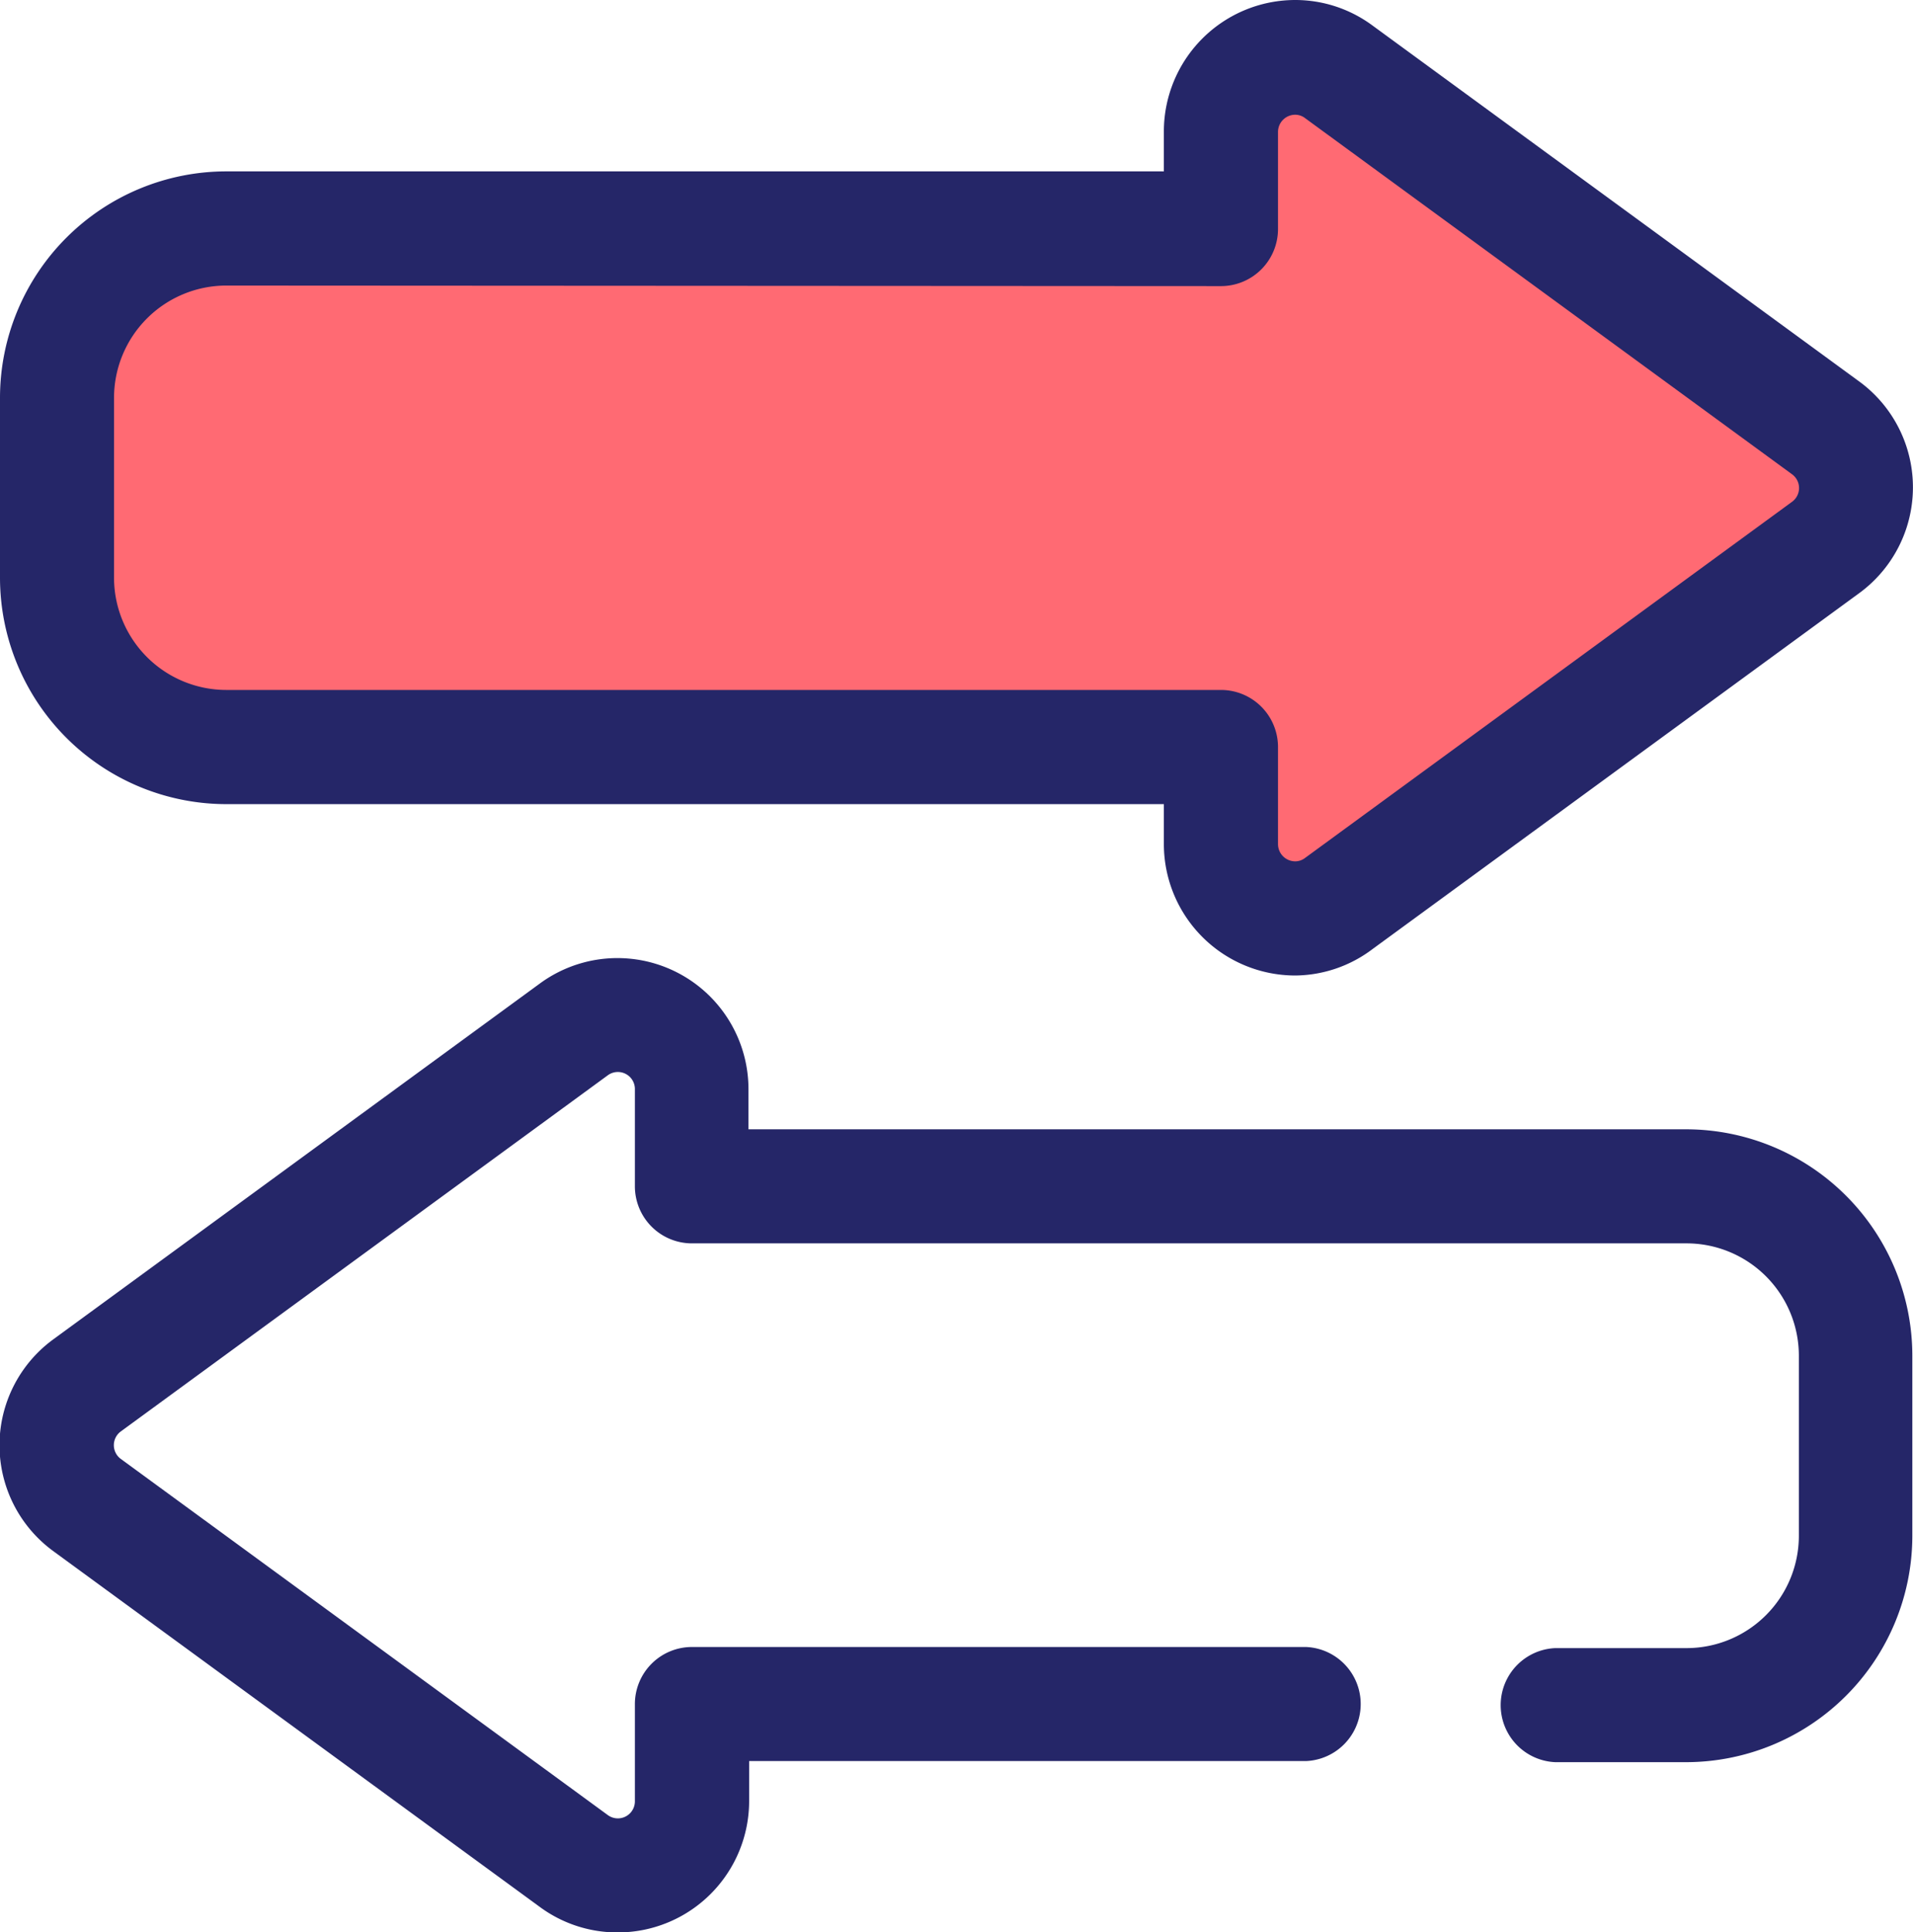
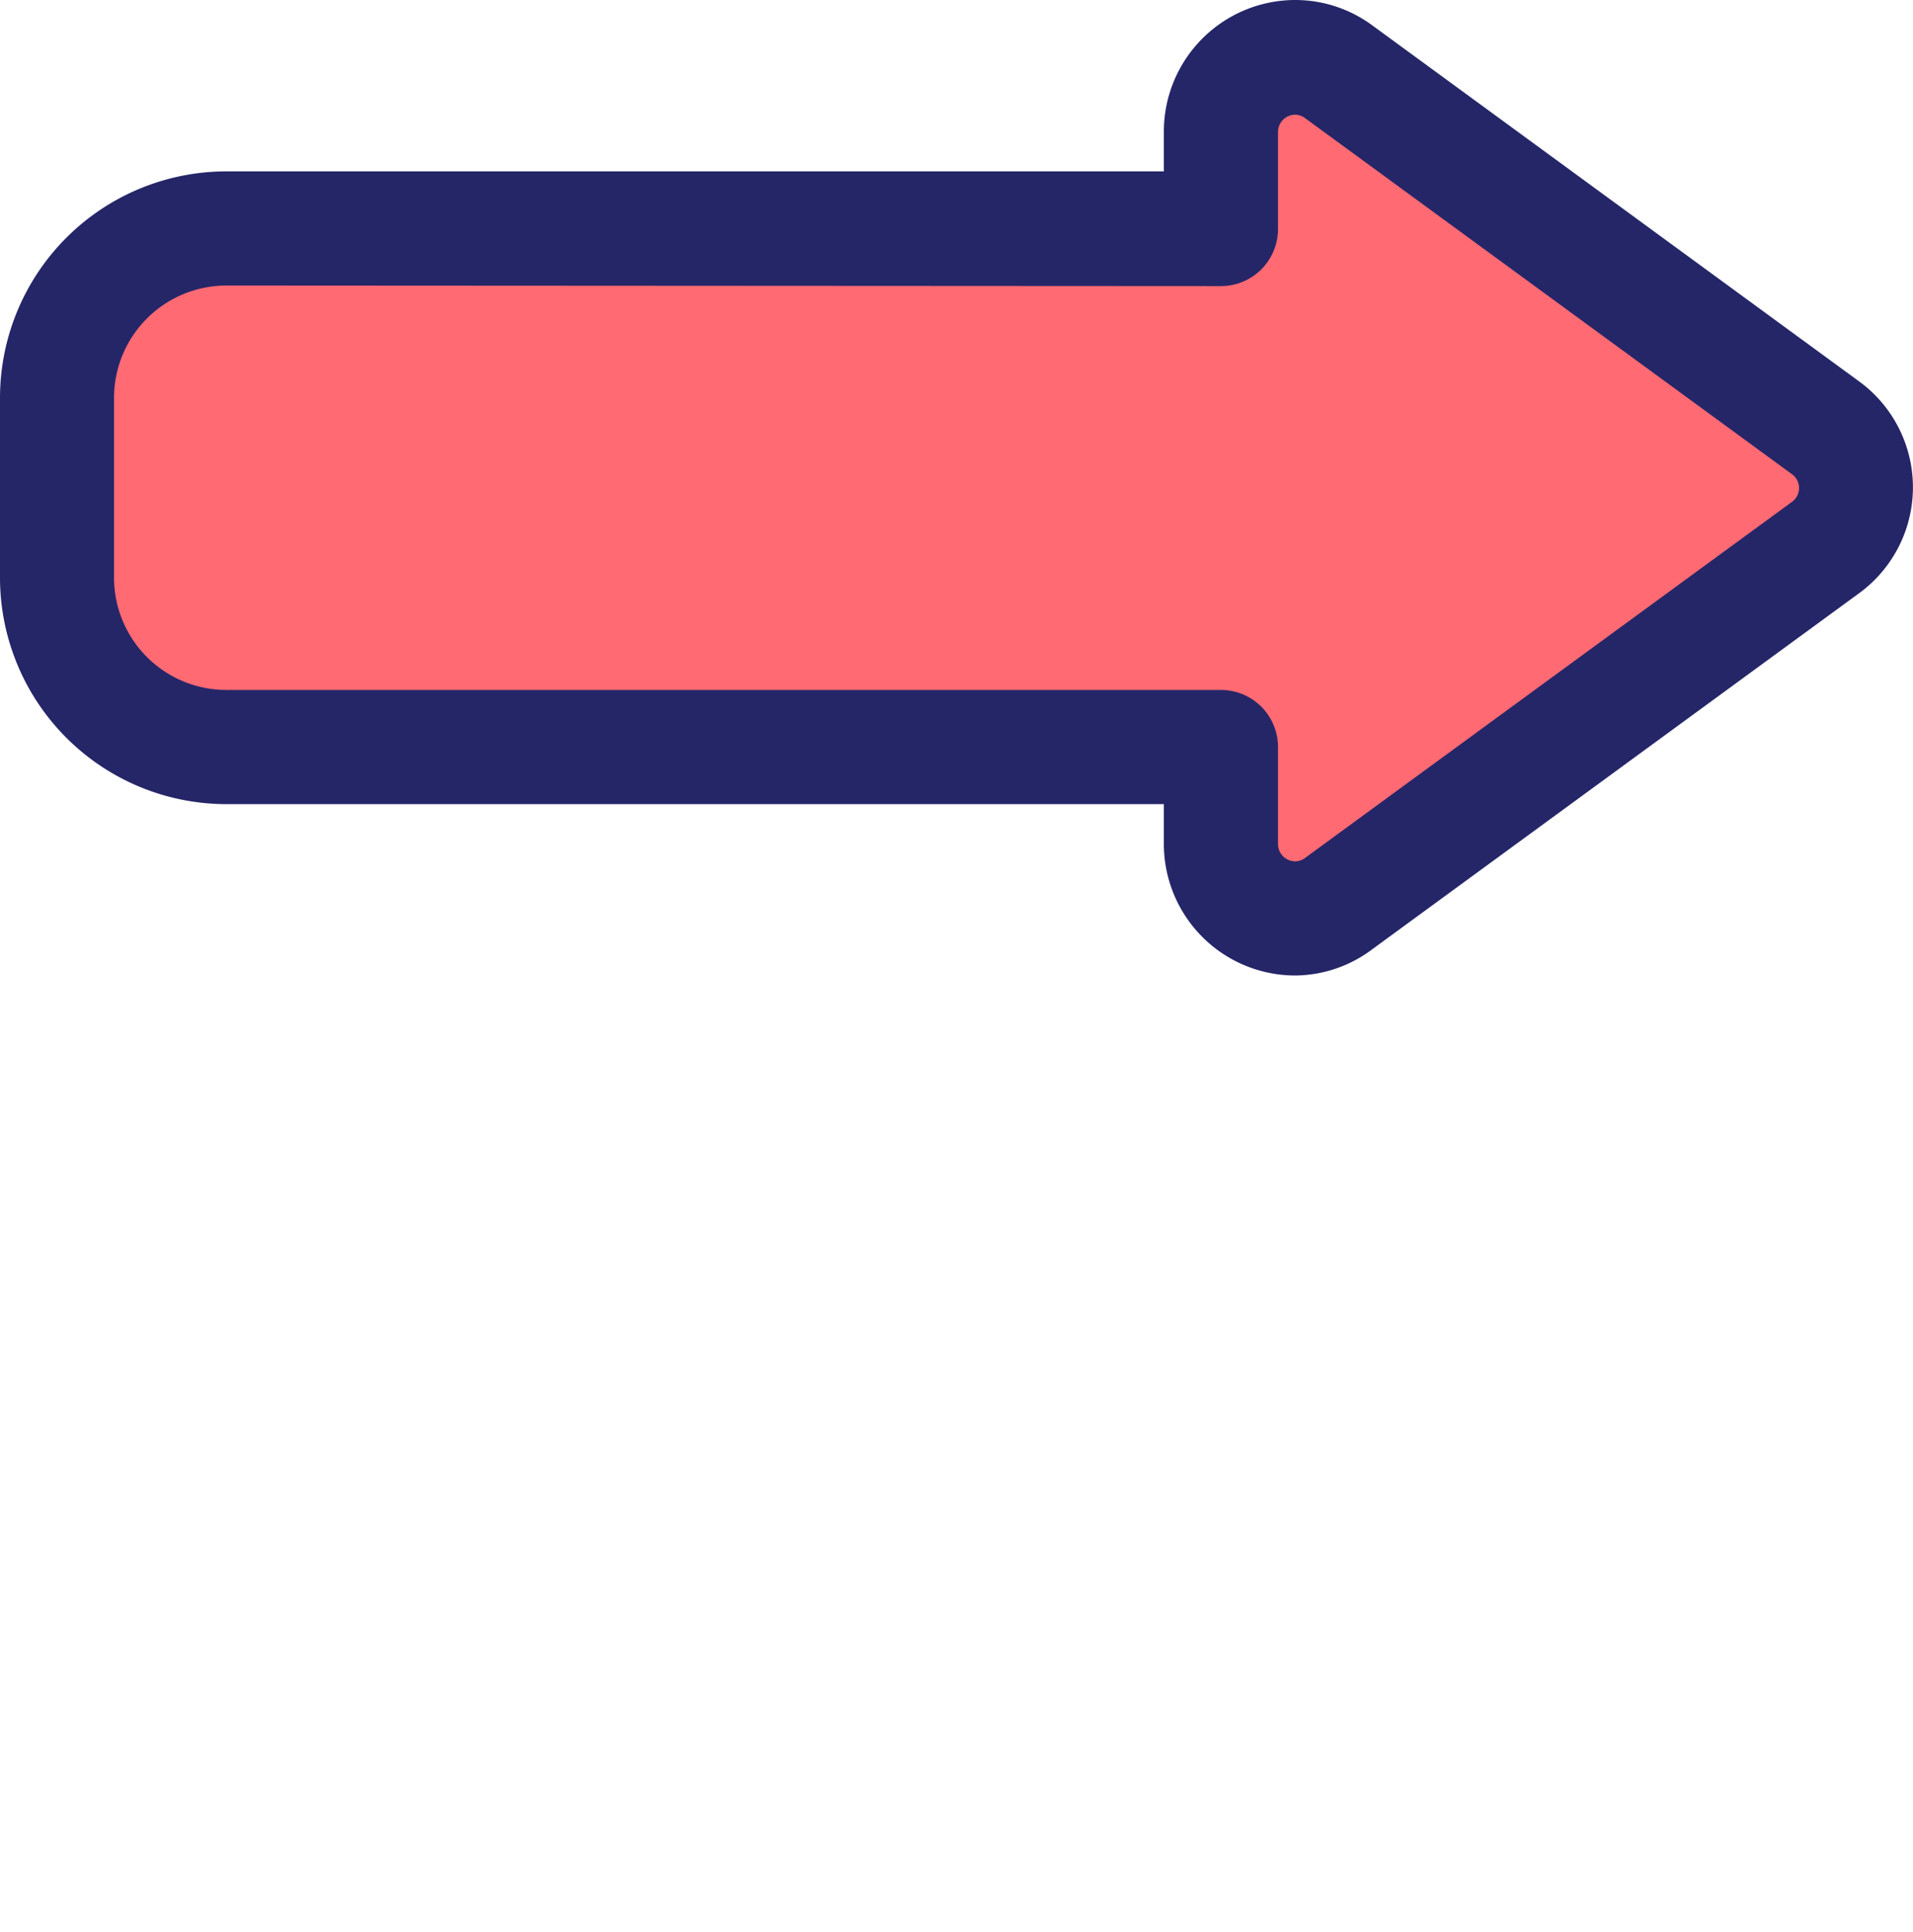
<svg xmlns="http://www.w3.org/2000/svg" width="17.196" height="17.364" viewBox="0 0 17.196 17.364">
  <defs>
    <style>.a{fill:#252668;}.b{fill:#ff6a73;}</style>
  </defs>
  <g transform="translate(-2.48)">
-     <path class="a" d="M8.034,262.3a1.175,1.175,0,0,1-.7-.228l-4.377-3.2a1.178,1.178,0,0,1,0-1.9l4.377-3.2a1.178,1.178,0,0,1,1.874.951v.36h8.428a2.036,2.036,0,0,1,2.034,2.034v1.619a2.036,2.036,0,0,1-2.034,2.034H16.46a.513.513,0,0,1,0-1.025h1.181a1.01,1.01,0,0,0,1.009-1.009v-1.619a1.01,1.01,0,0,0-1.009-1.009H8.7a.513.513,0,0,1-.513-.513v-.873a.153.153,0,0,0-.244-.124l-4.377,3.2a.153.153,0,0,0,0,.247l4.377,3.2a.153.153,0,0,0,.244-.124v-.873a.513.513,0,0,1,.513-.513h5.521a.513.513,0,0,1,0,1.025H9.214v.36A1.181,1.181,0,0,1,8.034,262.3Z" transform="translate(0 -244.935)" />
    <path class="b" d="M29.117,22.726l4.377-3.2a.666.666,0,0,0,0-1.075l-4.377-3.2a.666.666,0,0,0-1.059.537v.873H19.117A1.521,1.521,0,0,0,17.6,18.176V19.8a1.521,1.521,0,0,0,1.521,1.521h8.941v.873A.666.666,0,0,0,29.117,22.726Z" transform="translate(-14.603 -14.603)" />
    <path class="a" d="M14.124,8.766h0a1.182,1.182,0,0,1-1.181-1.18v-.36H4.515A2.036,2.036,0,0,1,2.481,5.193V3.574A2.036,2.036,0,0,1,4.515,1.54h8.428V1.18A1.182,1.182,0,0,1,14.124,0a1.168,1.168,0,0,1,.694.229l4.377,3.2a1.178,1.178,0,0,1,0,1.9l-4.377,3.2A1.167,1.167,0,0,1,14.124,8.766Zm-9.609-6.2A1.01,1.01,0,0,0,3.506,3.574V5.193A1.01,1.01,0,0,0,4.515,6.2h8.941a.513.513,0,0,1,.513.513v.873a.155.155,0,0,0,.156.154h0a.145.145,0,0,0,.088-.031l4.377-3.2a.153.153,0,0,0,0-.247l-4.377-3.2a.146.146,0,0,0-.088-.031.155.155,0,0,0-.156.154v.873a.513.513,0,0,1-.513.513Z" transform="translate(-0.001)" />
  </g>
</svg>